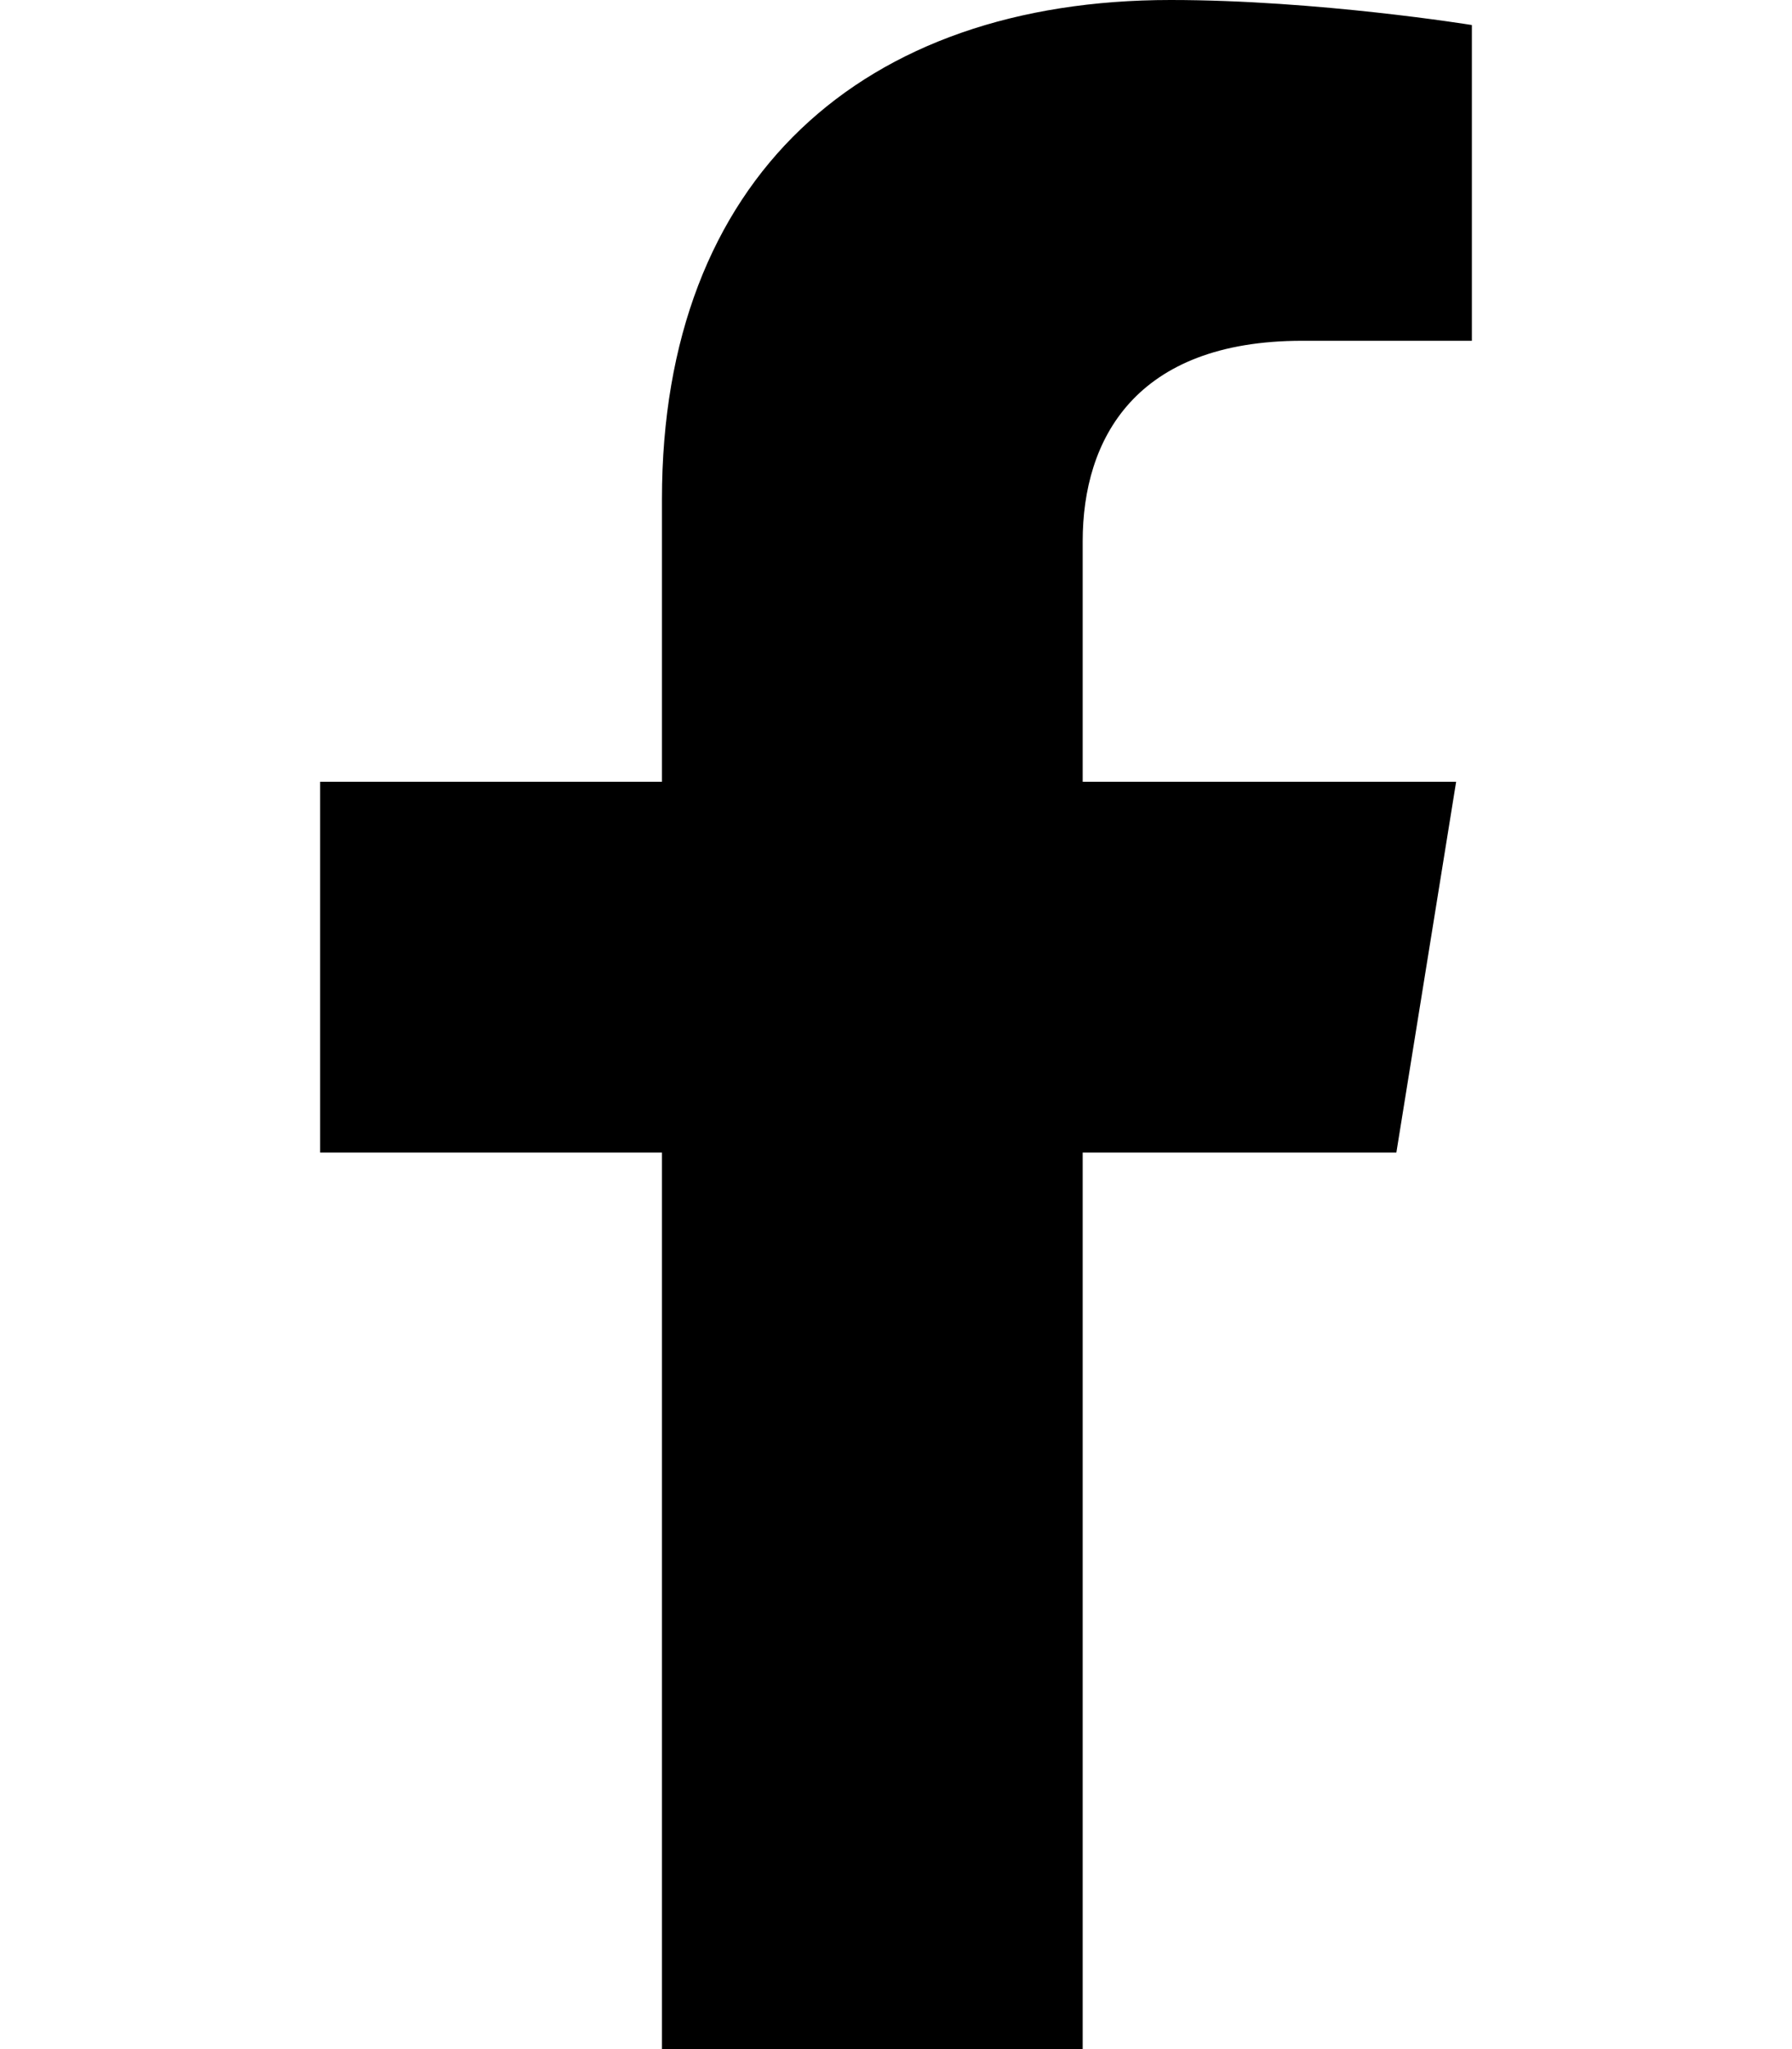
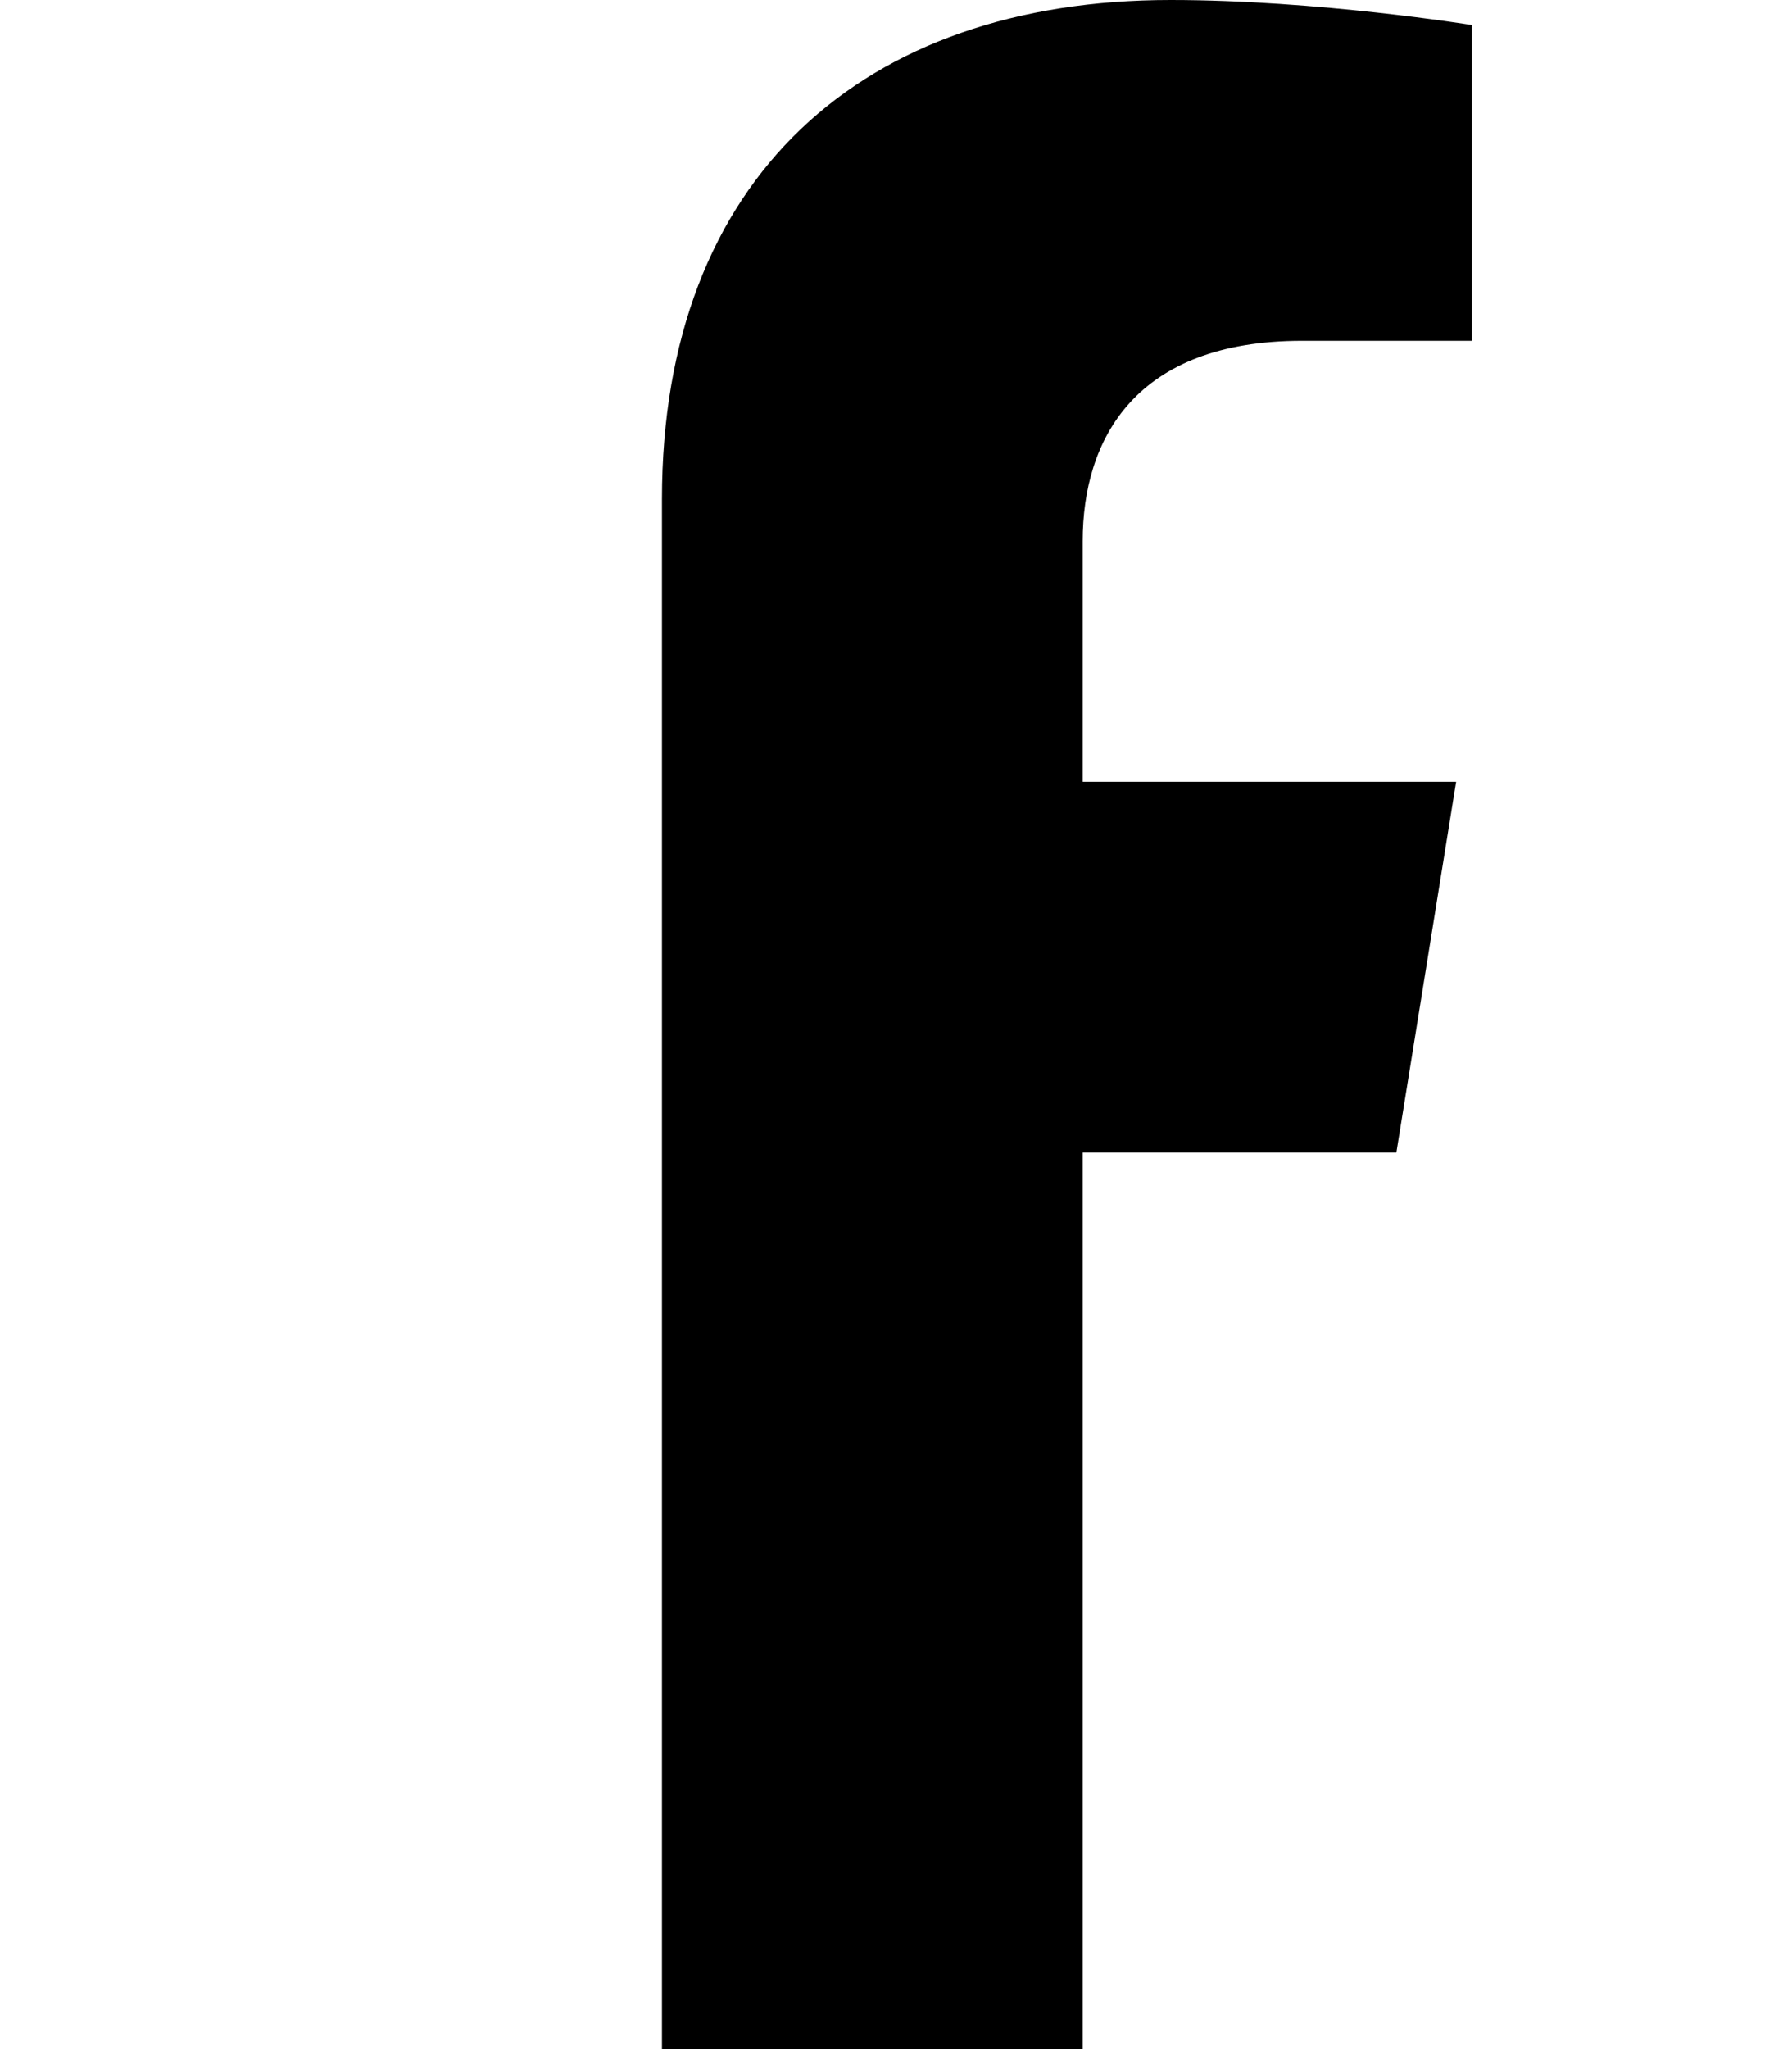
<svg xmlns="http://www.w3.org/2000/svg" width="21" height="24" viewBox="0 0 21 32" fill="none">
  <g id="facebook-f 1">
-     <path id="Vector" d="M18.318 18L19.252 12.209H13.417V8.451C13.417 6.866 14.232 5.322 16.845 5.322H19.498V0.391C19.498 0.391 17.09 0 14.789 0C9.984 0 6.843 2.774 6.843 7.795V12.209H1.502V18H6.843V32H13.417V18H18.318Z" fill="currentColor" />
+     <path id="Vector" d="M18.318 18L19.252 12.209H13.417V8.451C13.417 6.866 14.232 5.322 16.845 5.322H19.498V0.391C19.498 0.391 17.09 0 14.789 0C9.984 0 6.843 2.774 6.843 7.795V12.209V18H6.843V32H13.417V18H18.318Z" fill="currentColor" />
  </g>
</svg>